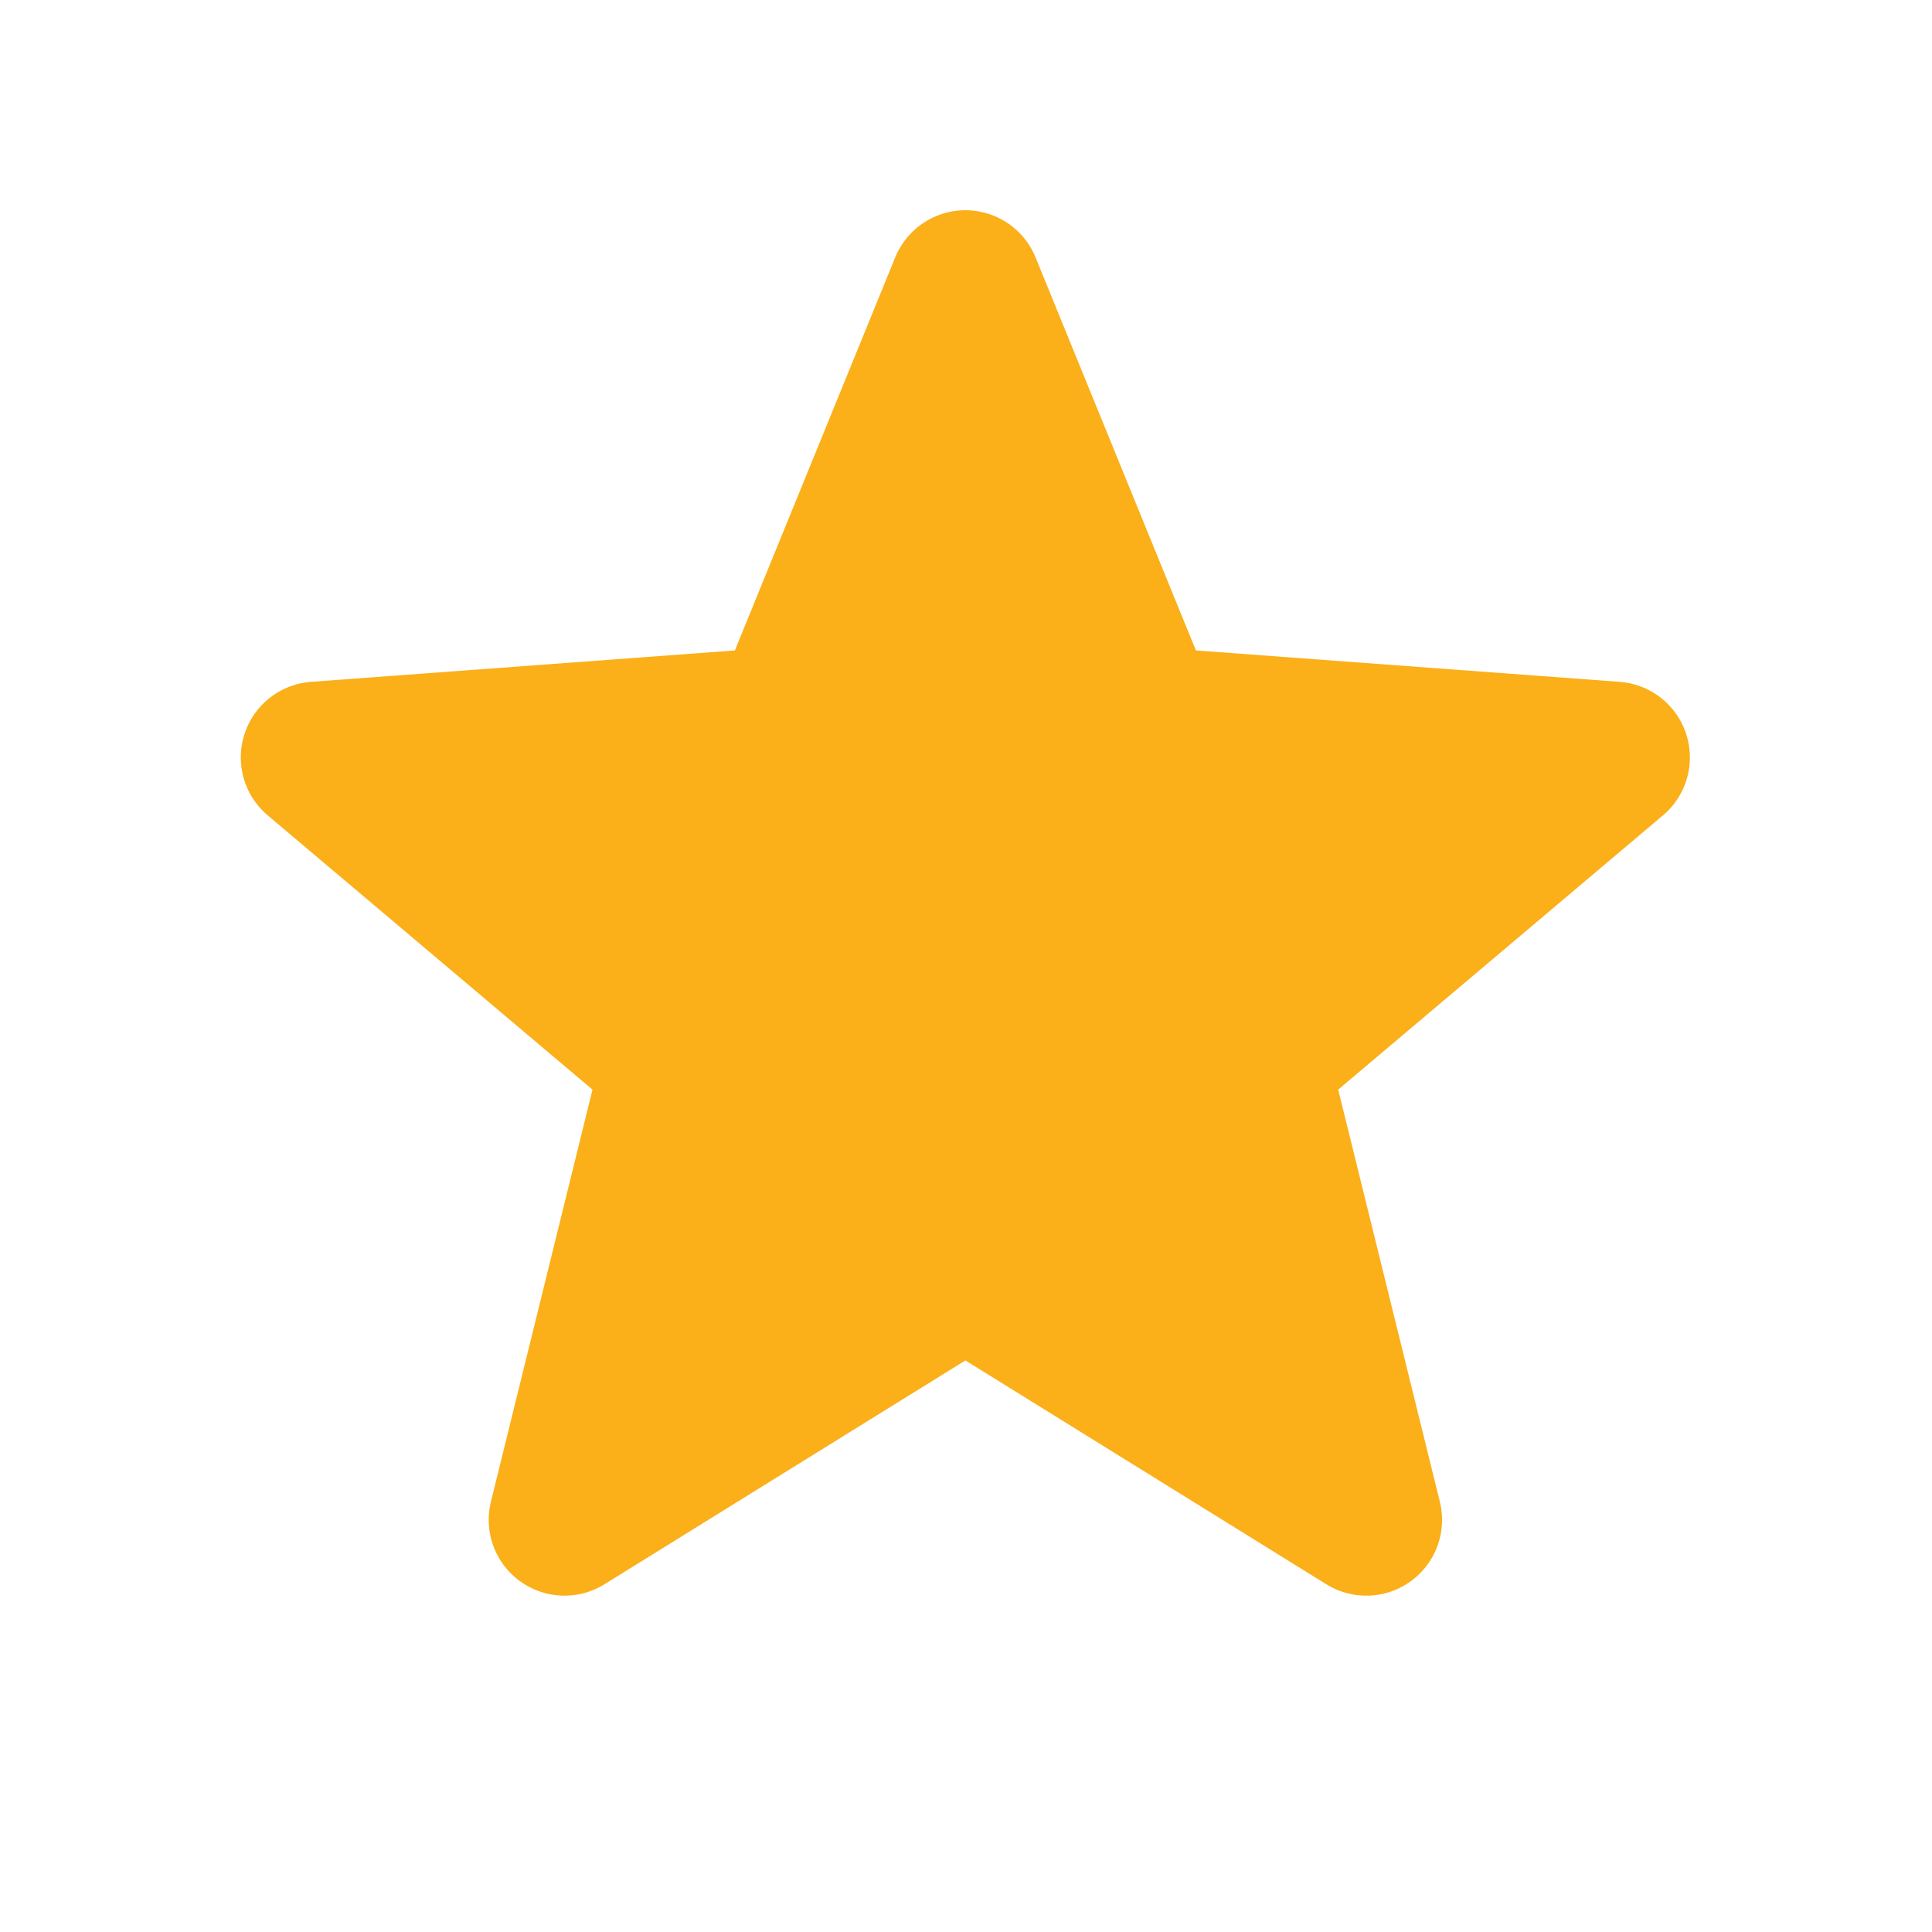
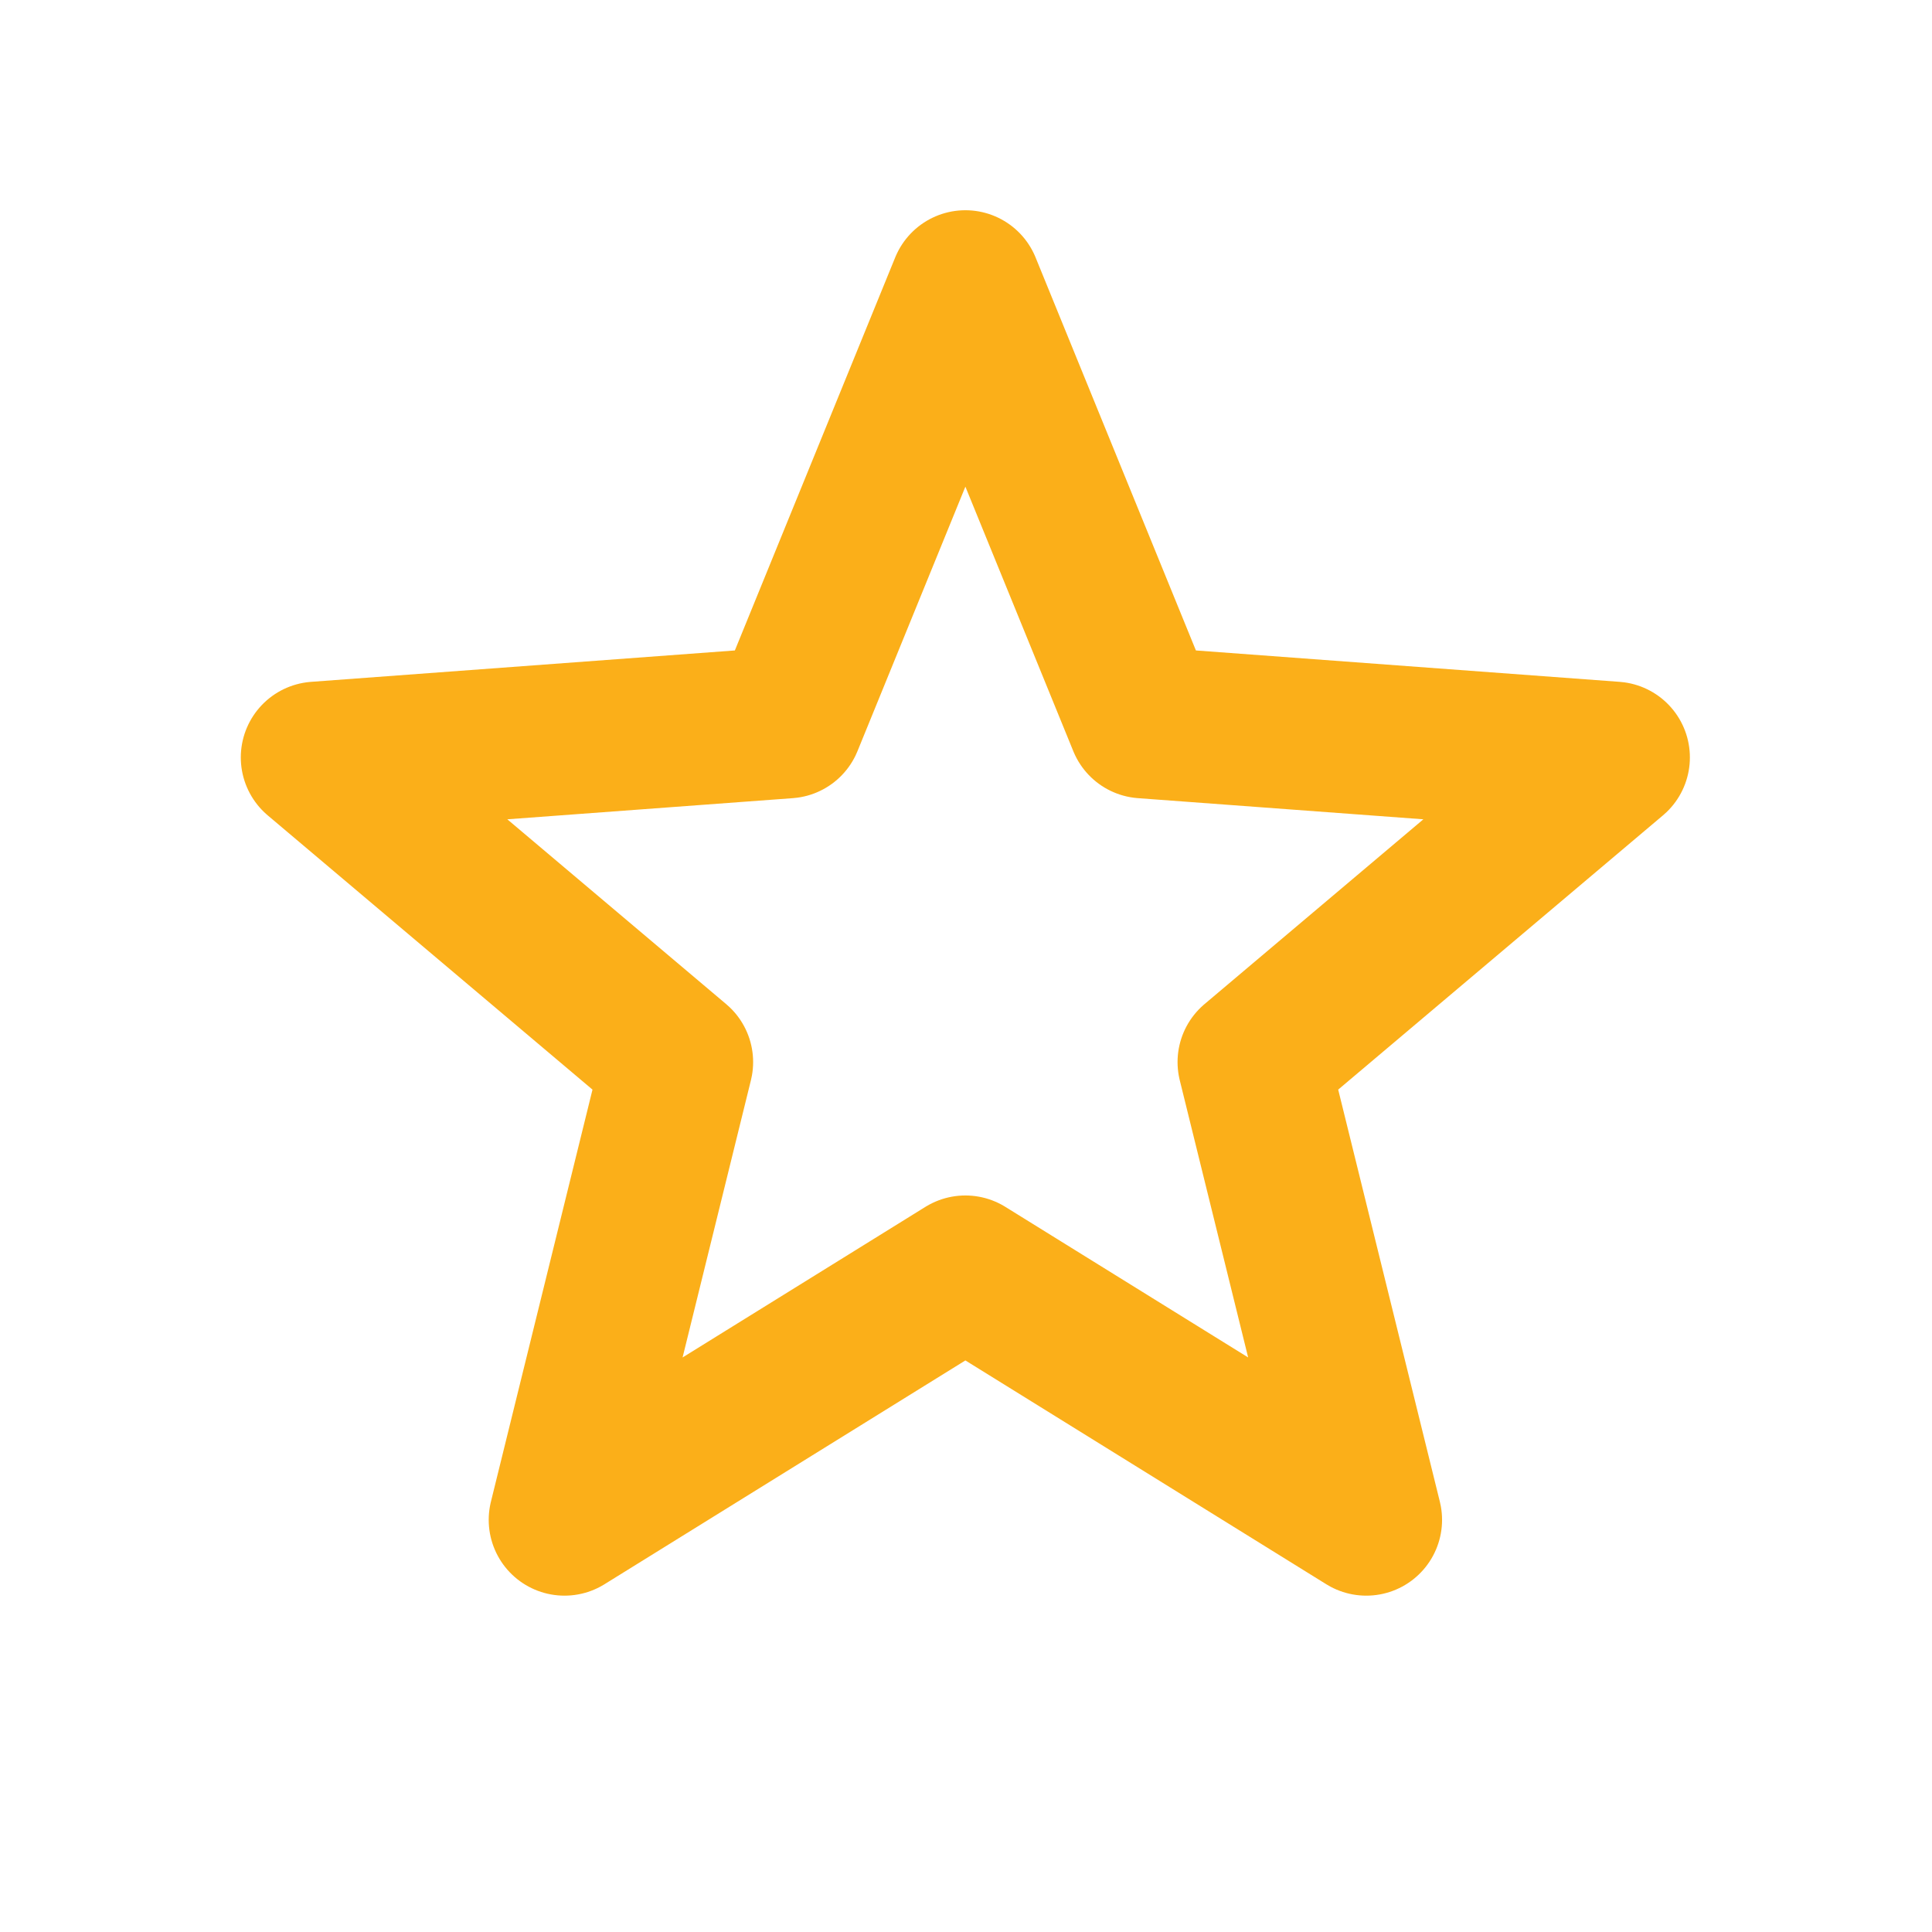
<svg xmlns="http://www.w3.org/2000/svg" width="22" height="22" viewBox="0 0 22 22" fill="none">
-   <path d="M10.993 3.257L13.021 8.228L18.38 8.625L14.272 12.094L15.558 17.307L10.993 14.476L6.428 17.307L7.713 12.094L3.605 8.625L8.965 8.228L10.993 3.257Z" fill="#FBAF19" />
  <path d="M10.993 3.257L8.965 8.228L3.605 8.625L7.713 12.094L6.428 17.307L10.993 14.476M10.993 3.257L13.021 8.228L18.38 8.625L14.272 12.094L15.558 17.307L10.993 14.476" stroke="#FBAF19" stroke-width="1.726" stroke-linecap="round" stroke-linejoin="round" />
</svg>